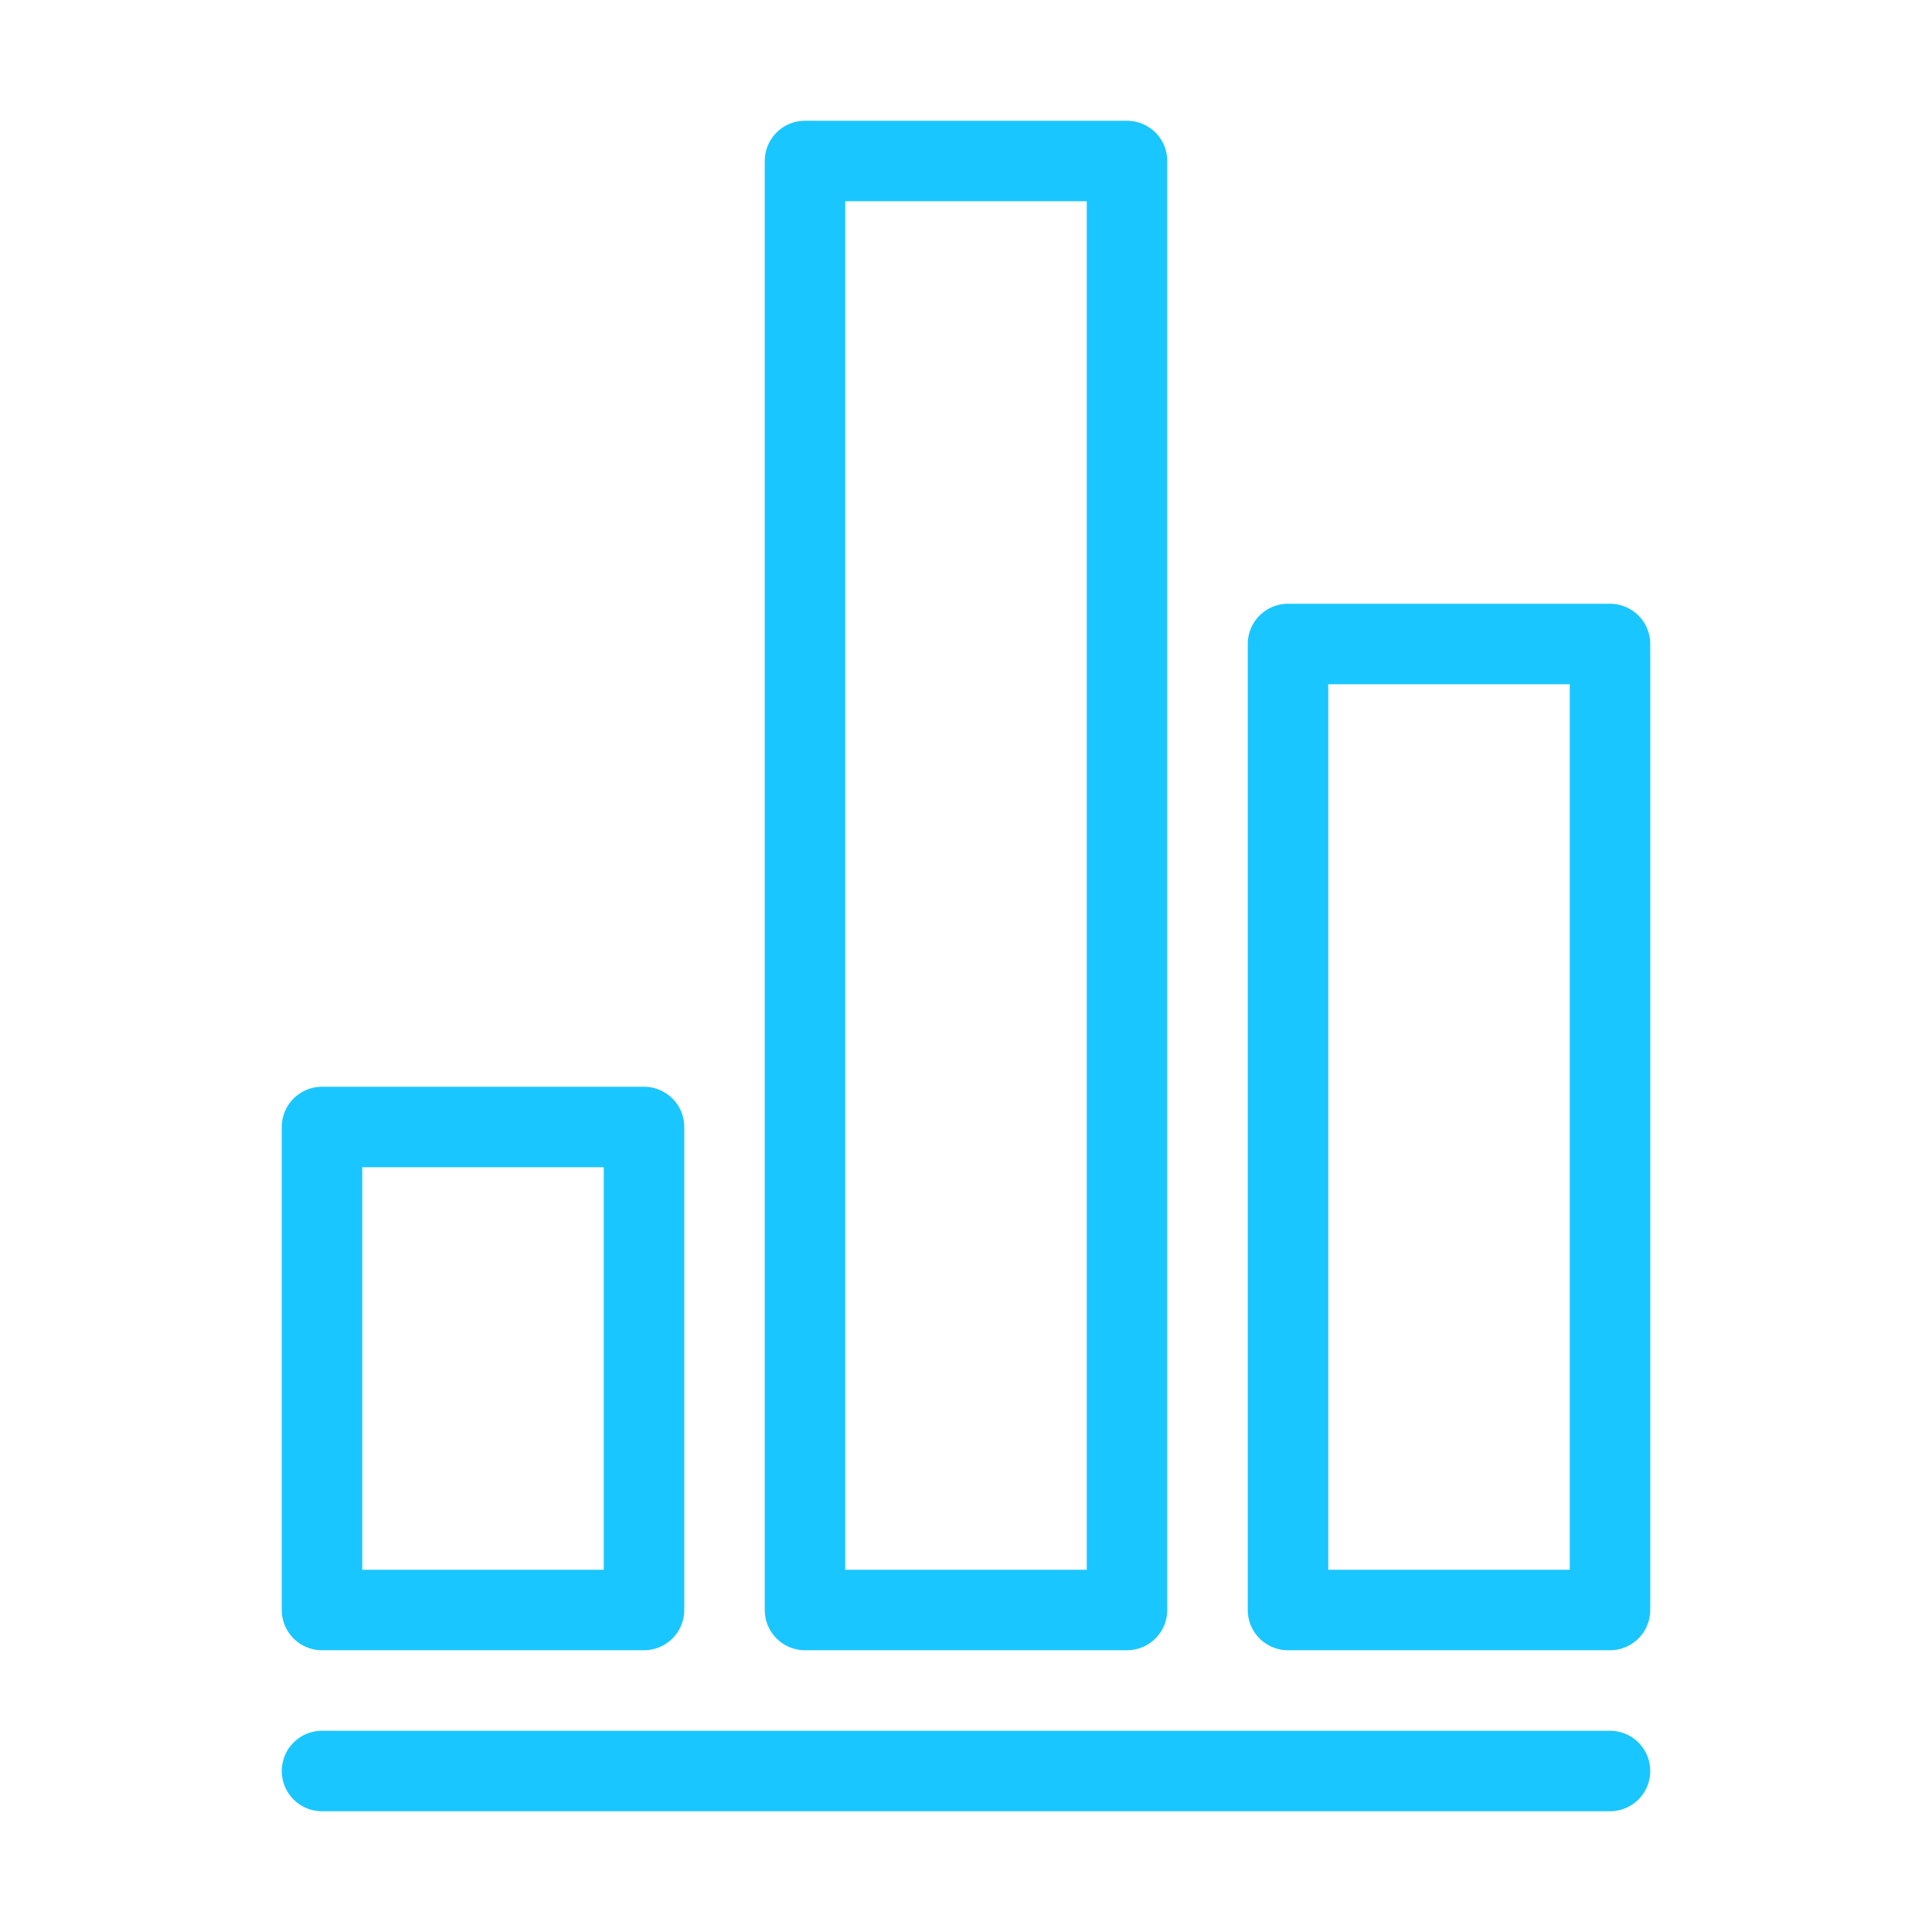
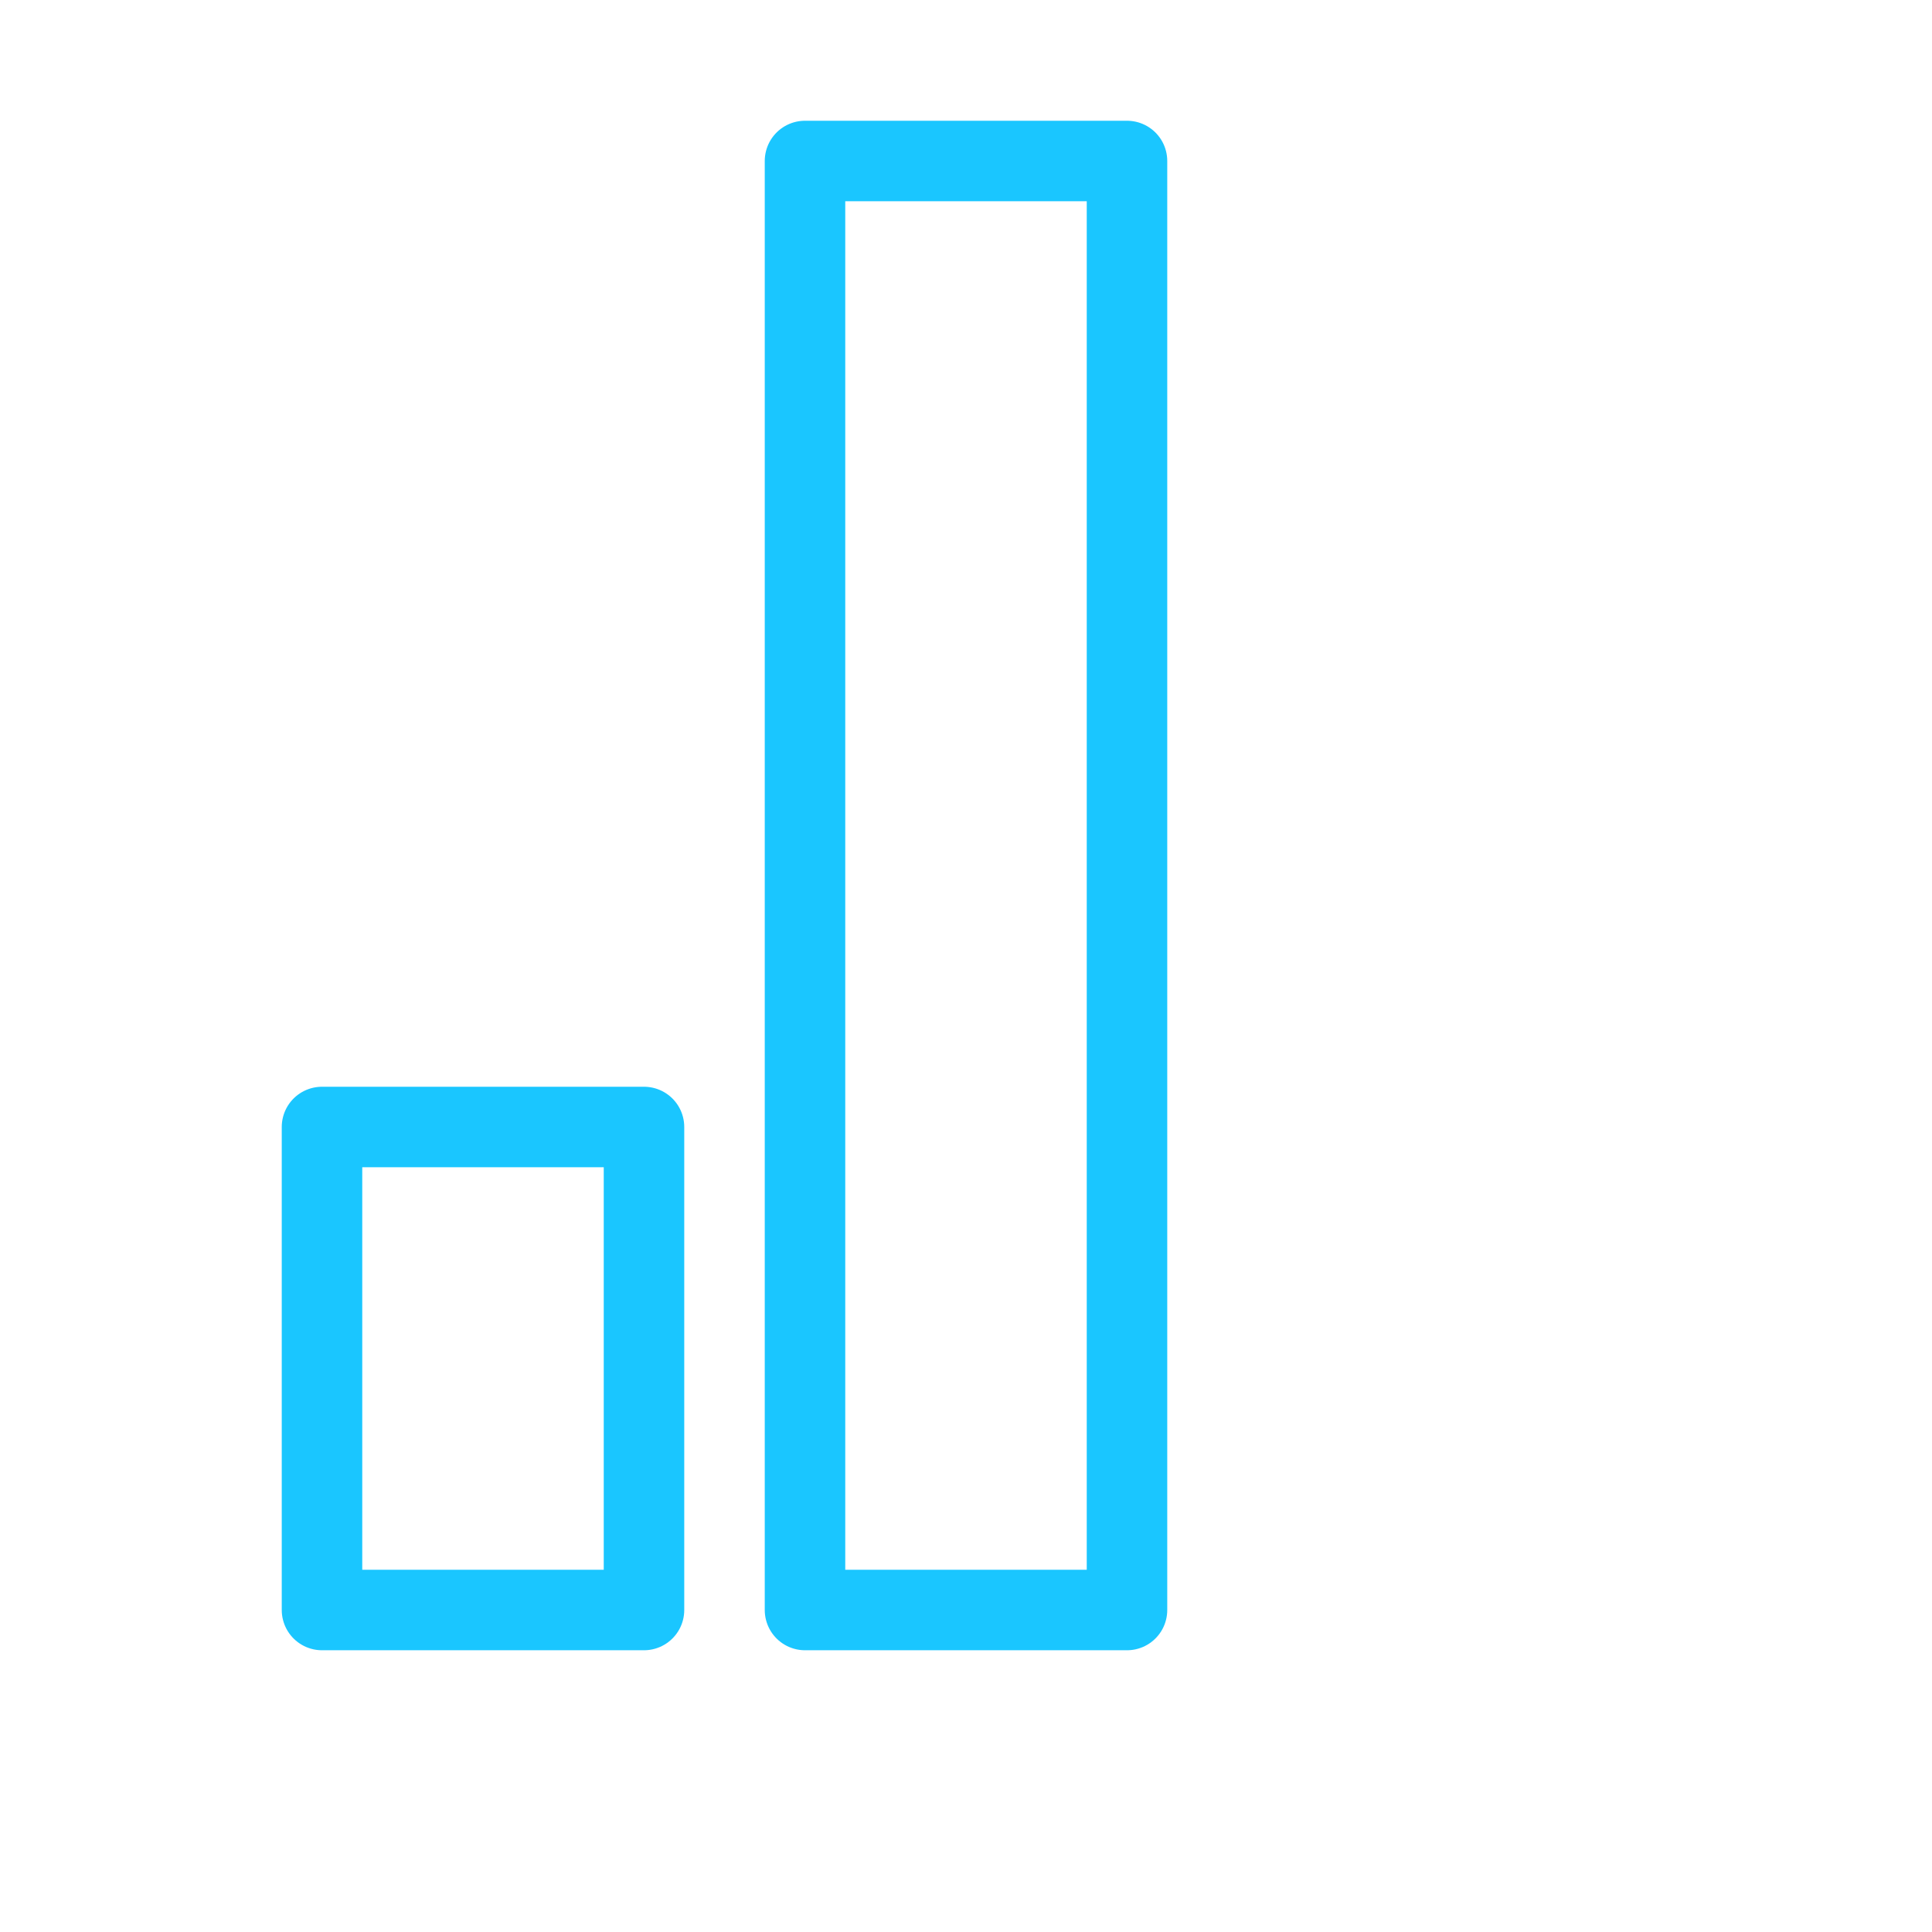
<svg xmlns="http://www.w3.org/2000/svg" width="24" height="24" viewBox="0 0 24 24" fill="none">
  <path d="M4 14H8V20H4V14Z" stroke="#1AC6FF" stroke-linejoin="round" />
  <path d="M10 2H14V20H10V2Z" stroke="#1AC6FF" stroke-linejoin="round" />
-   <path d="M16 8H20V20H16V8Z" stroke="#1AC6FF" stroke-linejoin="round" />
-   <path d="M4 22H20" stroke="#1AC6FF" stroke-linecap="round" />
</svg>